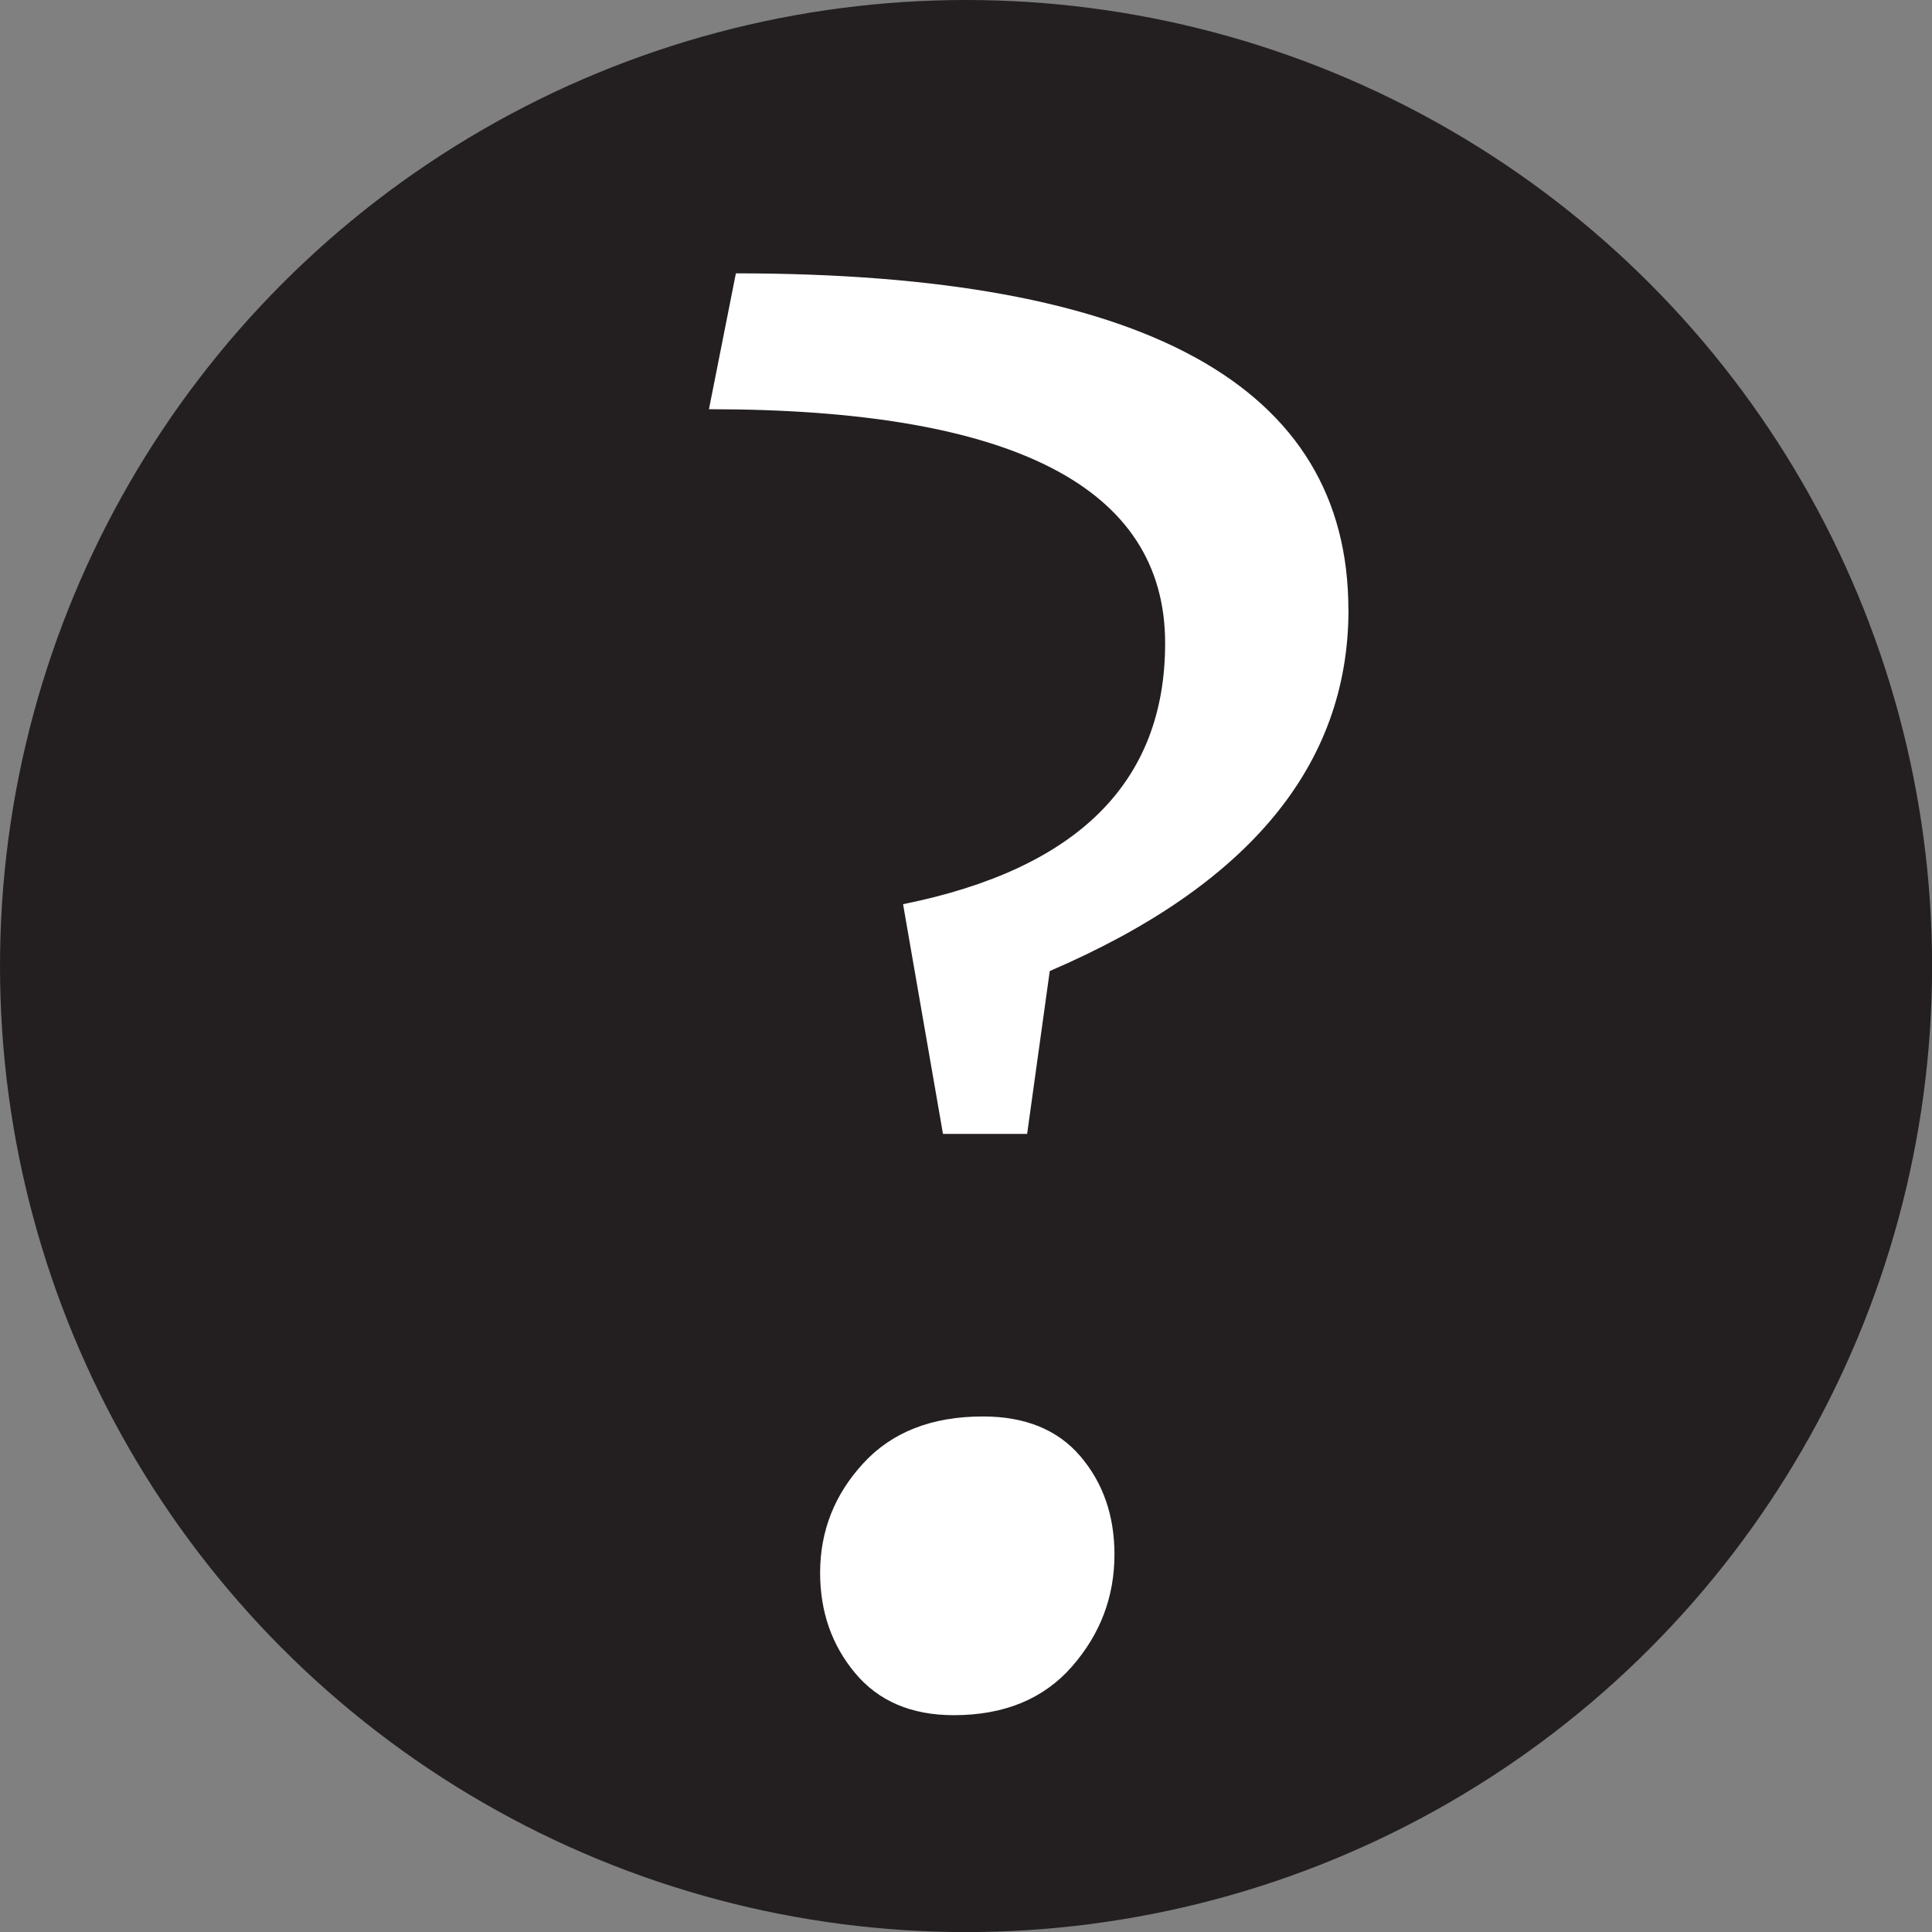
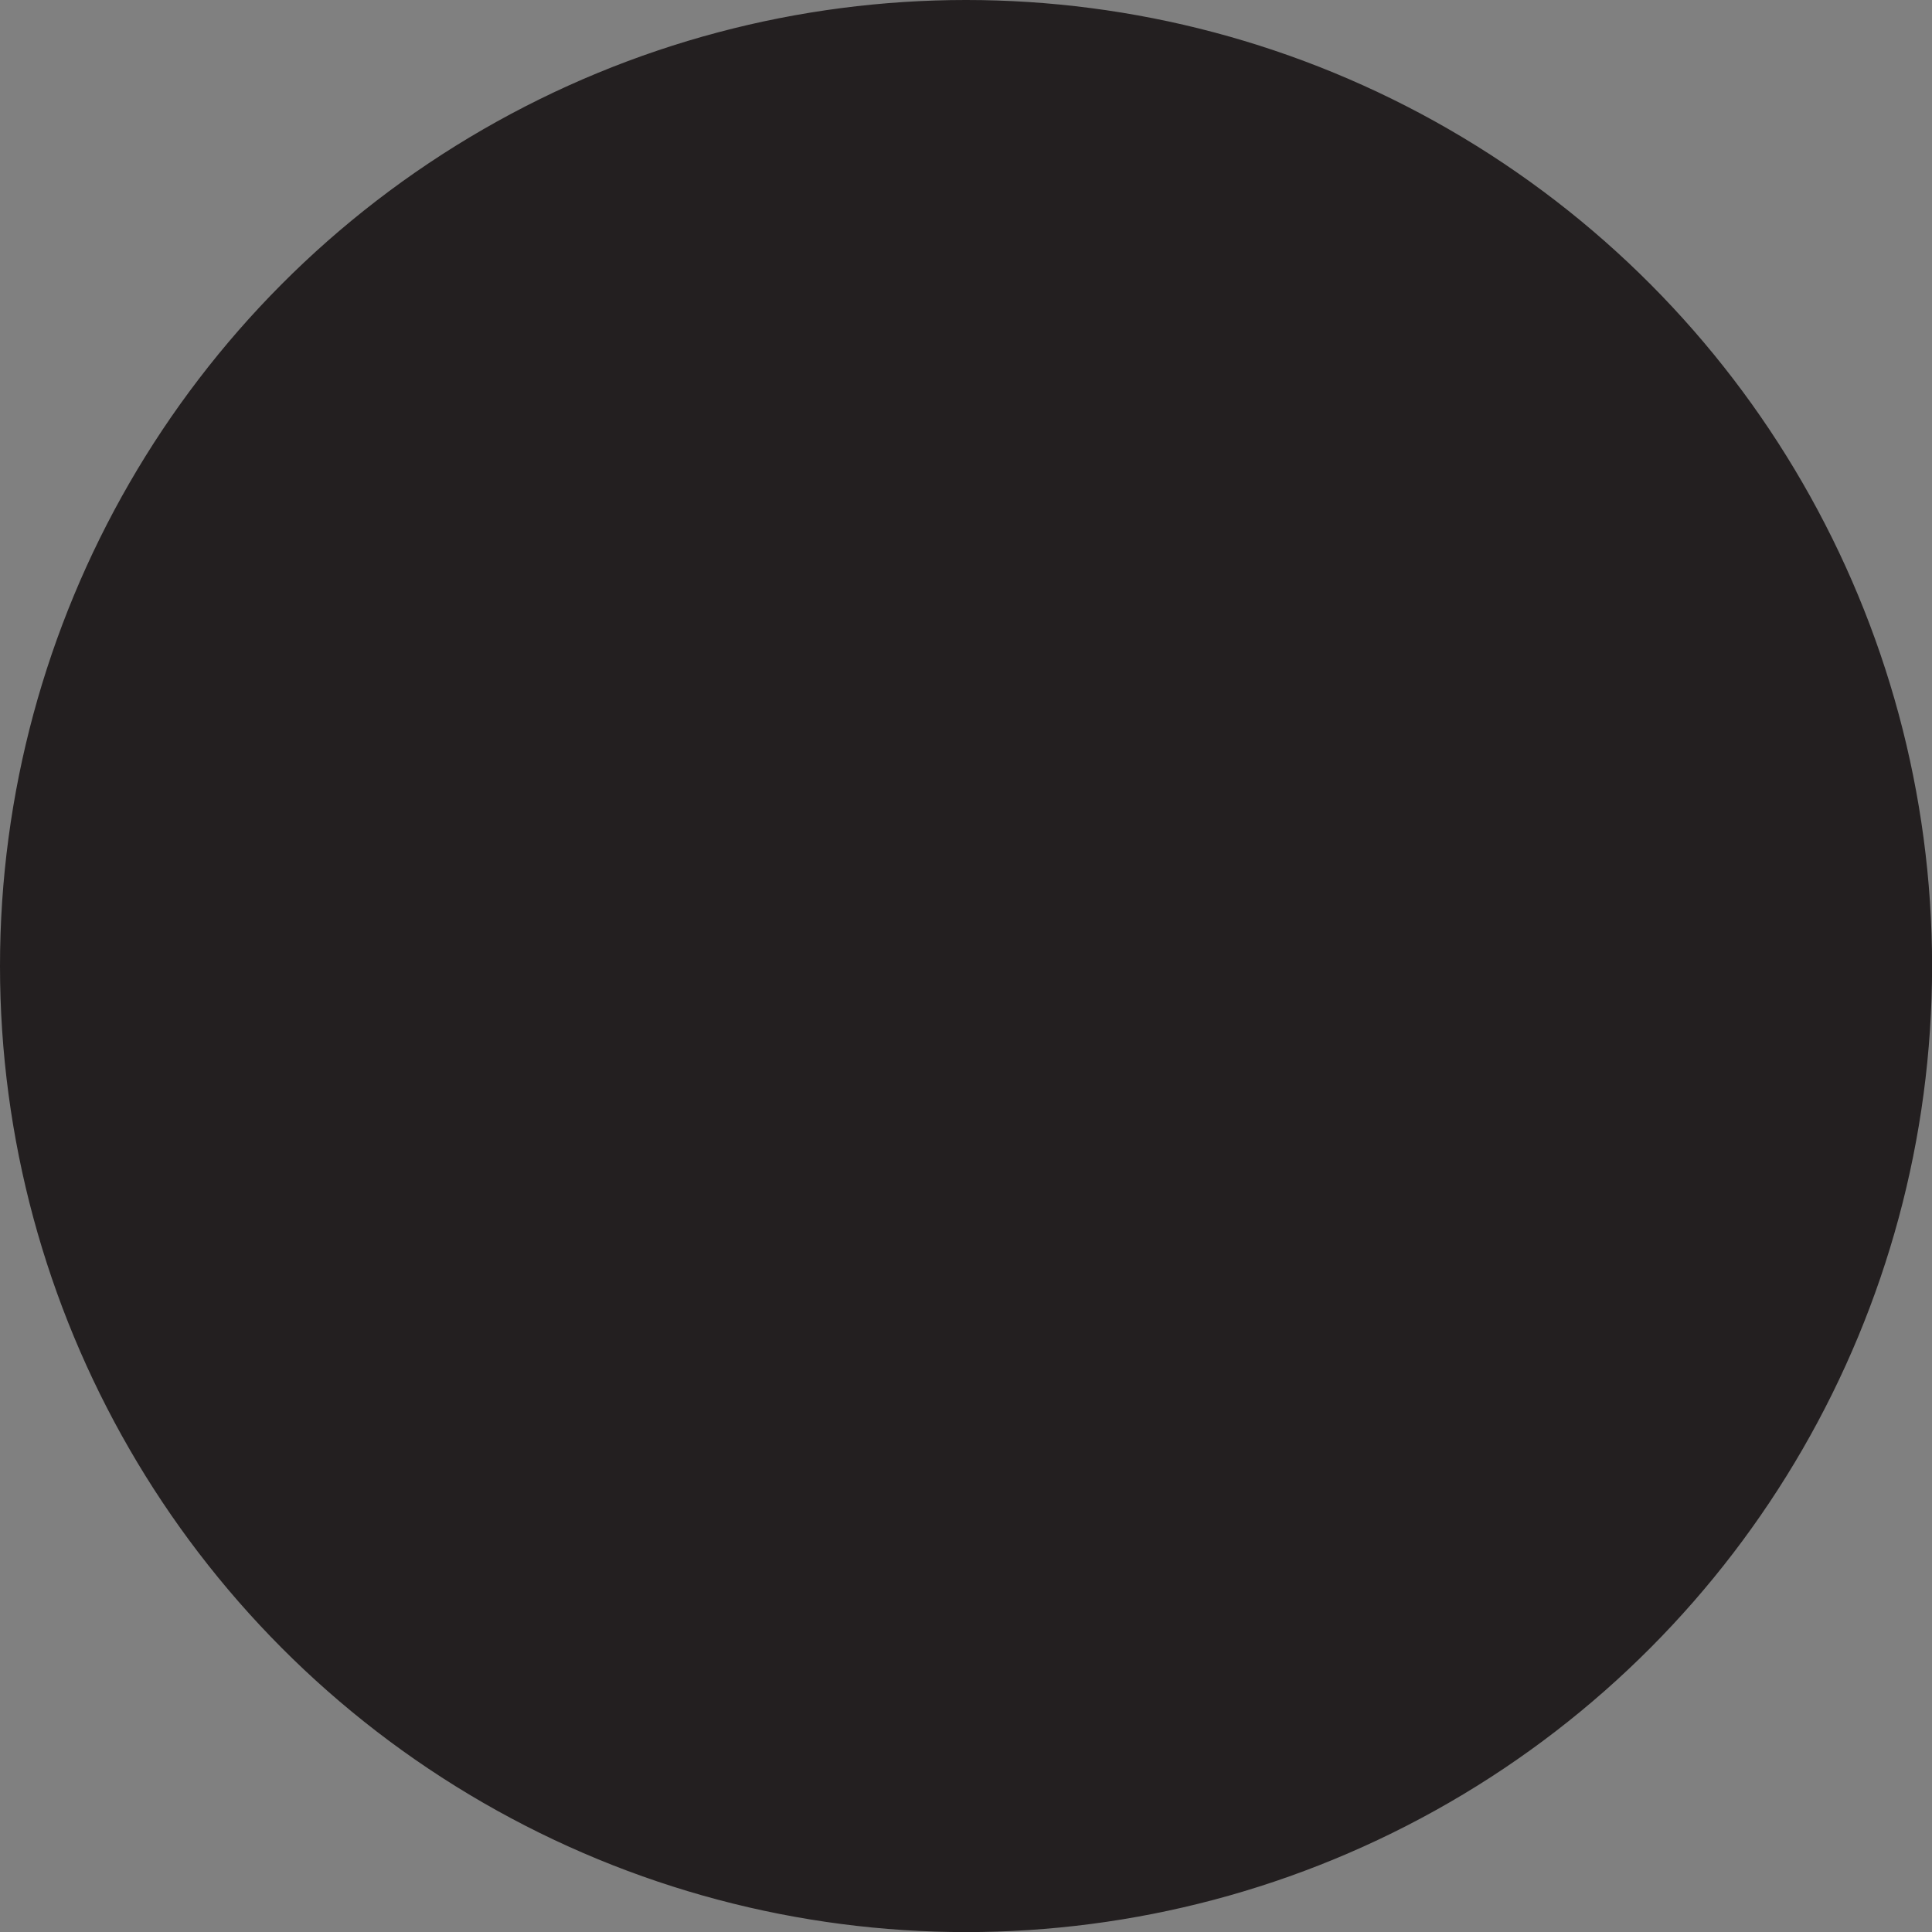
<svg xmlns="http://www.w3.org/2000/svg" id="Layer_2" data-name="Layer 2" viewBox="0 0 224.55 224.55">
  <rect x="0" y="0" width="224.55" height="224.55" fill="#808080" stroke="none" />
  <defs>
    <style>
      .cls-1 {
        fill: #231f20;
        stroke: #231f20;
        stroke-miterlimit: 10;
      }

      .cls-2 {
        fill: #fff;
        stroke-width: 0px;
      }
    </style>
  </defs>
  <g id="Layer_1-2" data-name="Layer 1">
    <circle class="cls-1" cx="112.28" cy="112.28" r="111.78" />
-     <path class="cls-2" d="m156.73,70.87c0,18.05-11.58,32.05-34.72,41.99l-2.63,18.93h-9.78l-4.64-26.7c20.3-4.09,30.46-14.2,30.46-30.33,0-18.13-17.67-27.2-53.02-27.2l3.13-15.79c47.46,0,71.19,13.04,71.19,39.11Zm-27.2,109.8c0,4.93-1.65,9.27-4.95,13.04-3.3,3.76-7.88,5.64-13.72,5.64-4.93,0-8.75-1.63-11.47-4.89-2.72-3.26-4.07-7.14-4.07-11.66,0-4.85,1.67-9.09,5.01-12.72,3.34-3.64,7.98-5.45,13.91-5.45,4.93,0,8.71,1.55,11.34,4.64,2.63,3.09,3.95,6.89,3.95,11.41Z" />
  </g>
</svg>